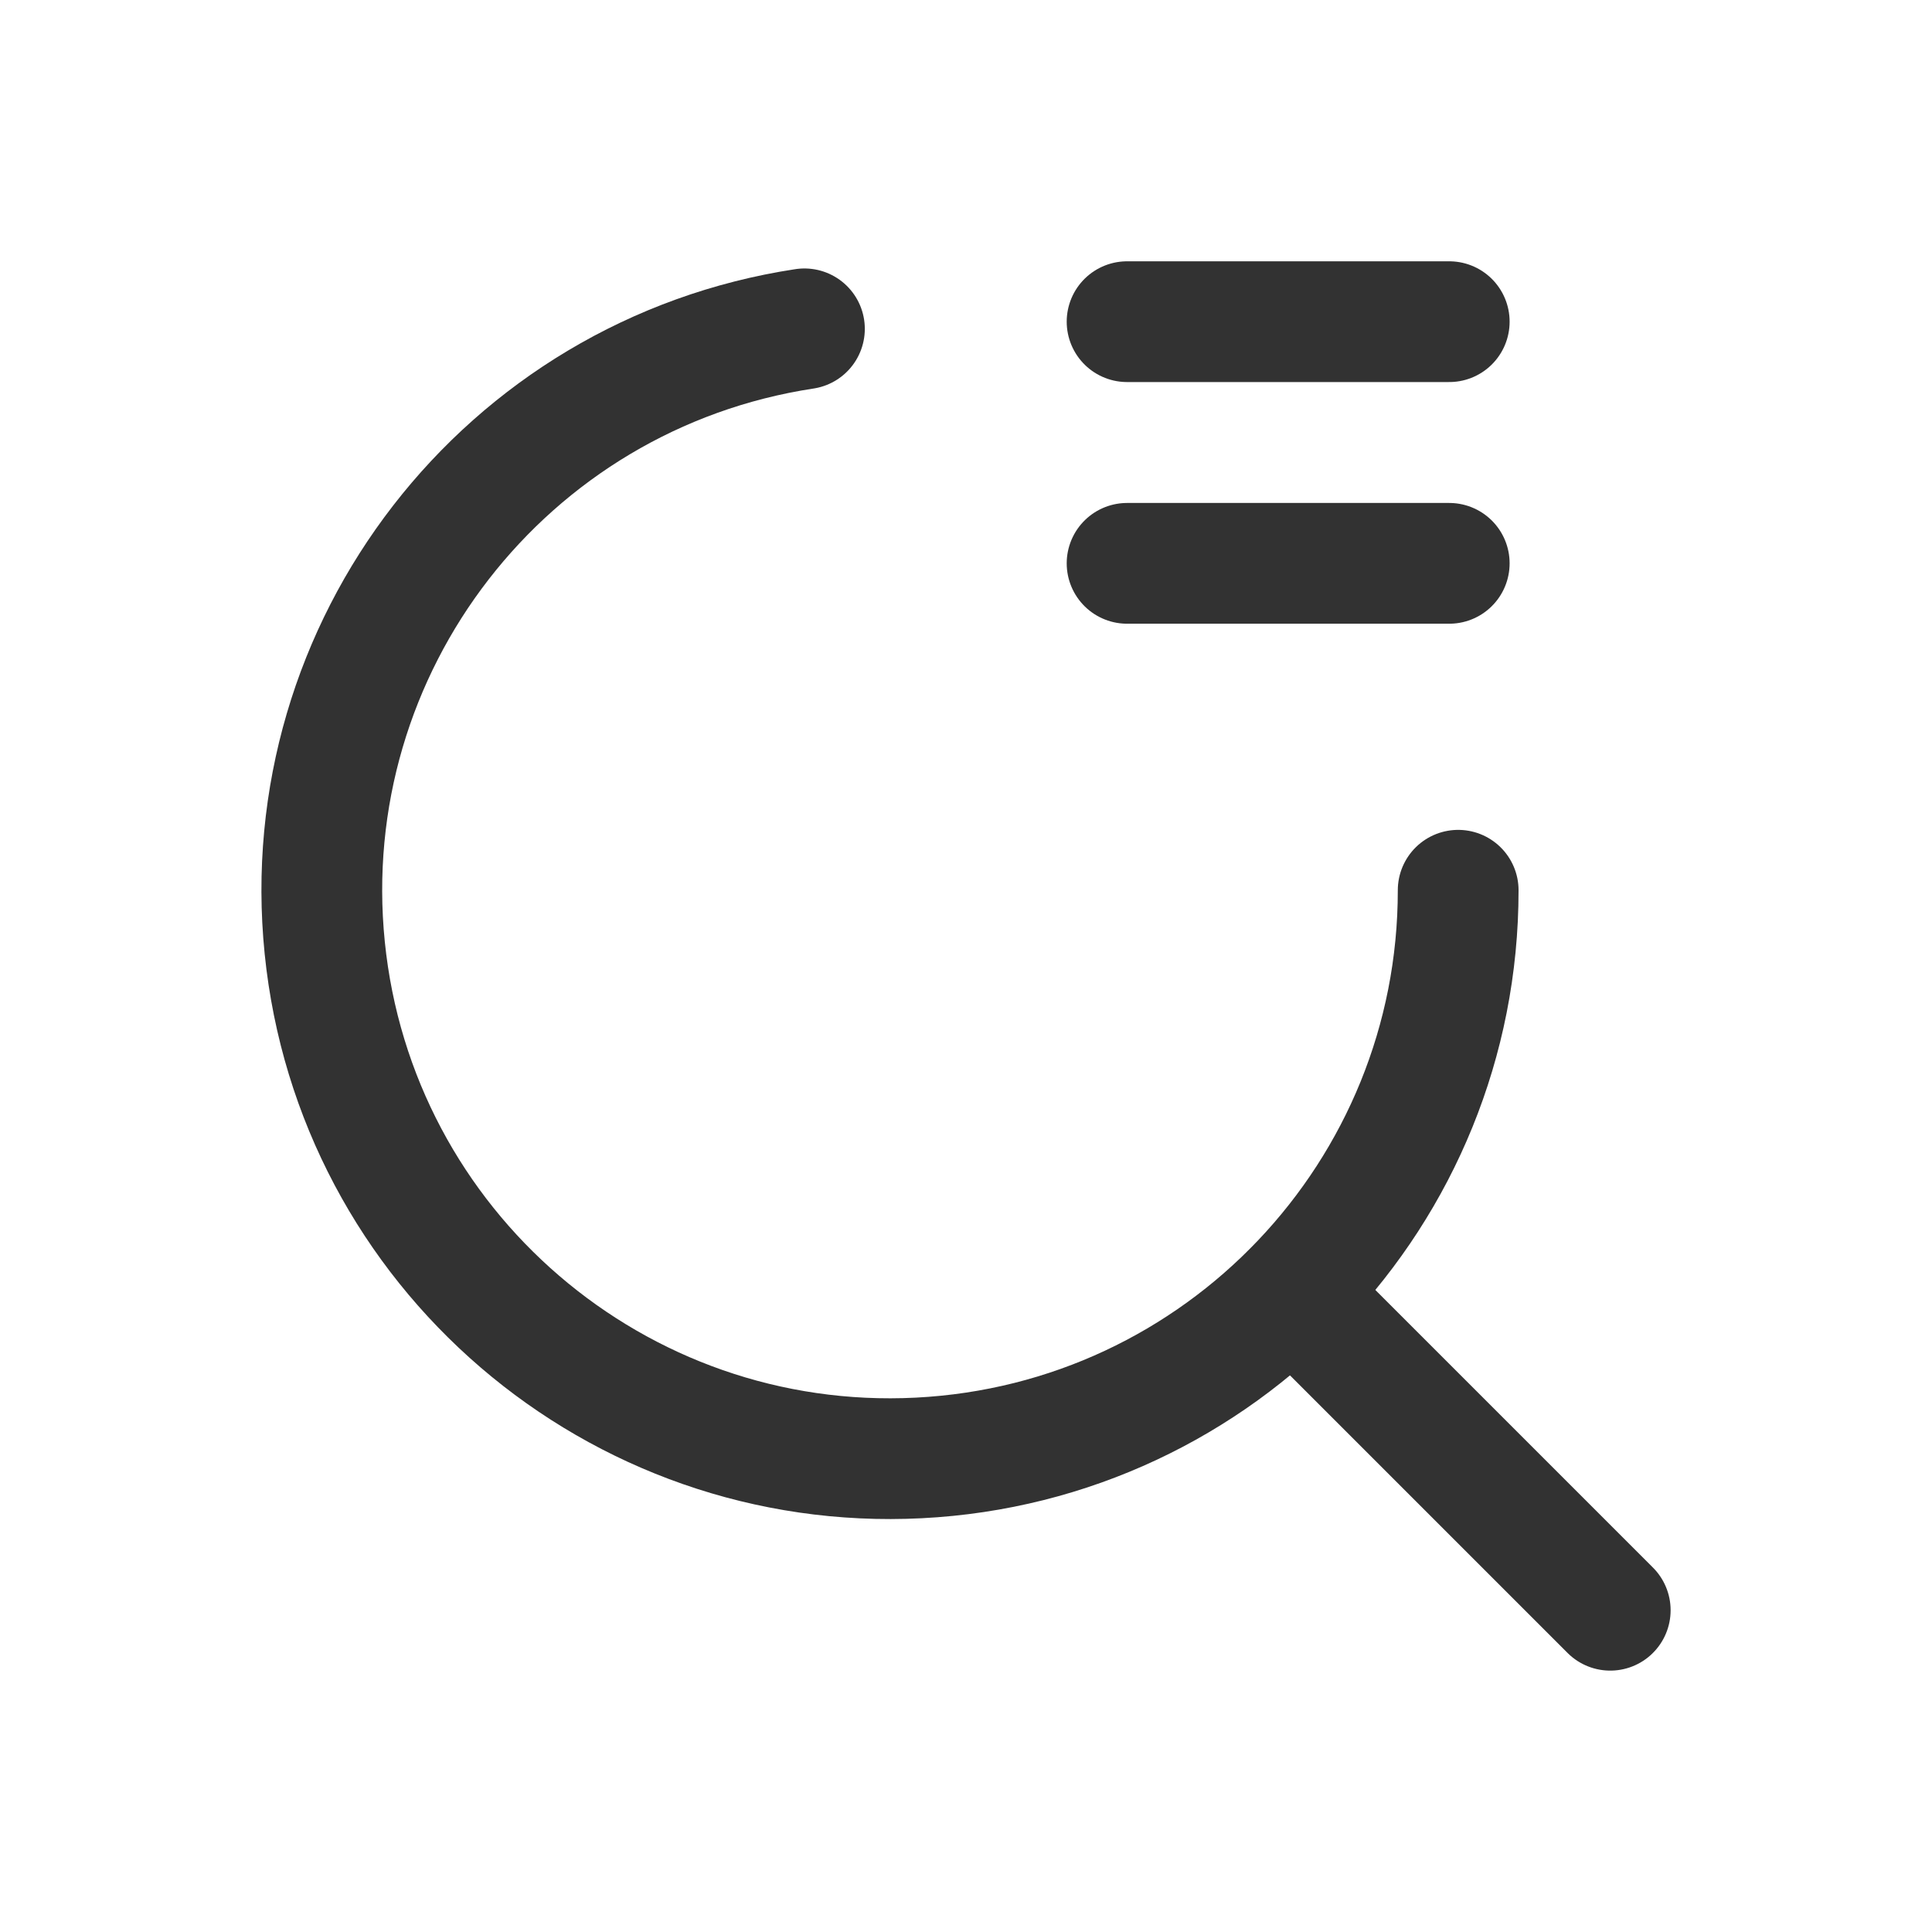
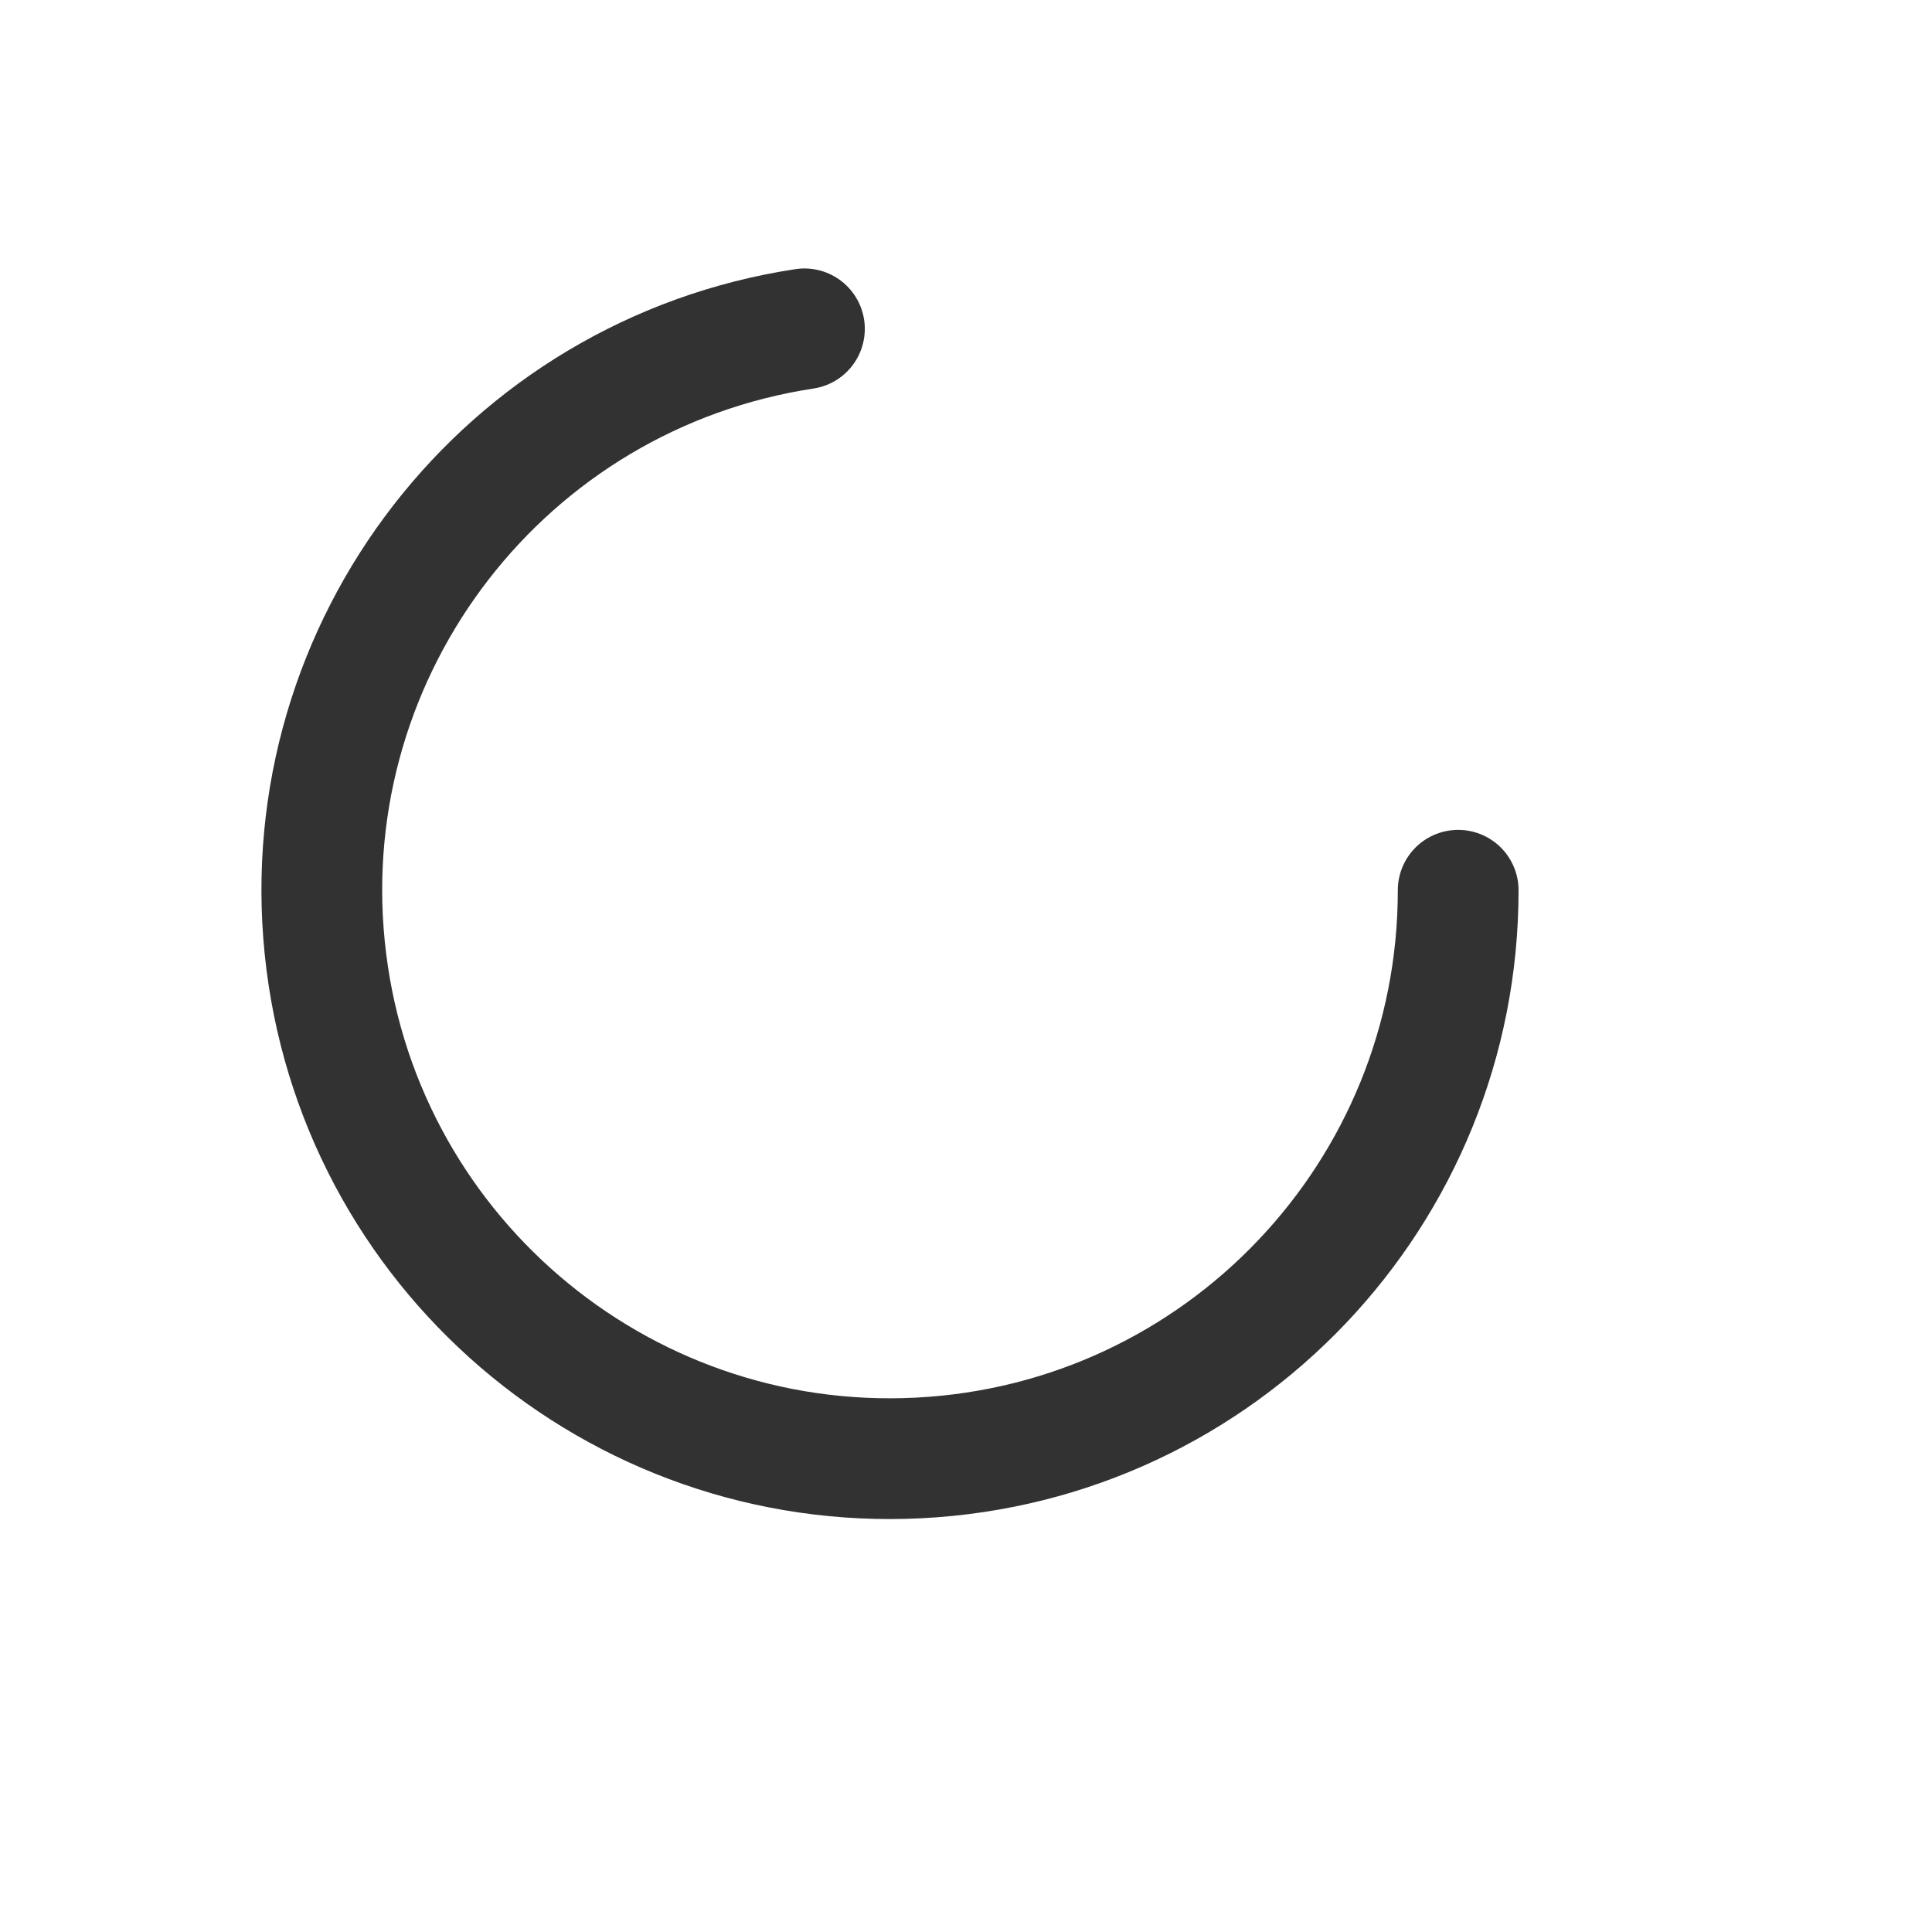
<svg xmlns="http://www.w3.org/2000/svg" width="24" height="24" viewBox="0 0 24 24" fill="none">
  <path d="M9.993 4.085C6.275 4.651 3.655 8.033 4.034 11.774C4.413 15.515 7.658 18.302 11.414 18.111C15.169 17.921 18.116 14.819 18.114 11.059" stroke="#323232" stroke-width="1.5" stroke-linecap="round" stroke-linejoin="round" />
-   <path d="M14.001 3.996H18.003" stroke="#323232" stroke-width="1.5" stroke-linecap="round" stroke-linejoin="round" />
-   <path d="M18.003 6.998H14.001" stroke="#323232" stroke-width="1.5" stroke-linecap="round" stroke-linejoin="round" />
-   <path d="M20.003 20.003L16.052 16.052" stroke="#323232" stroke-width="1.5" stroke-linecap="round" stroke-linejoin="round" />
</svg>